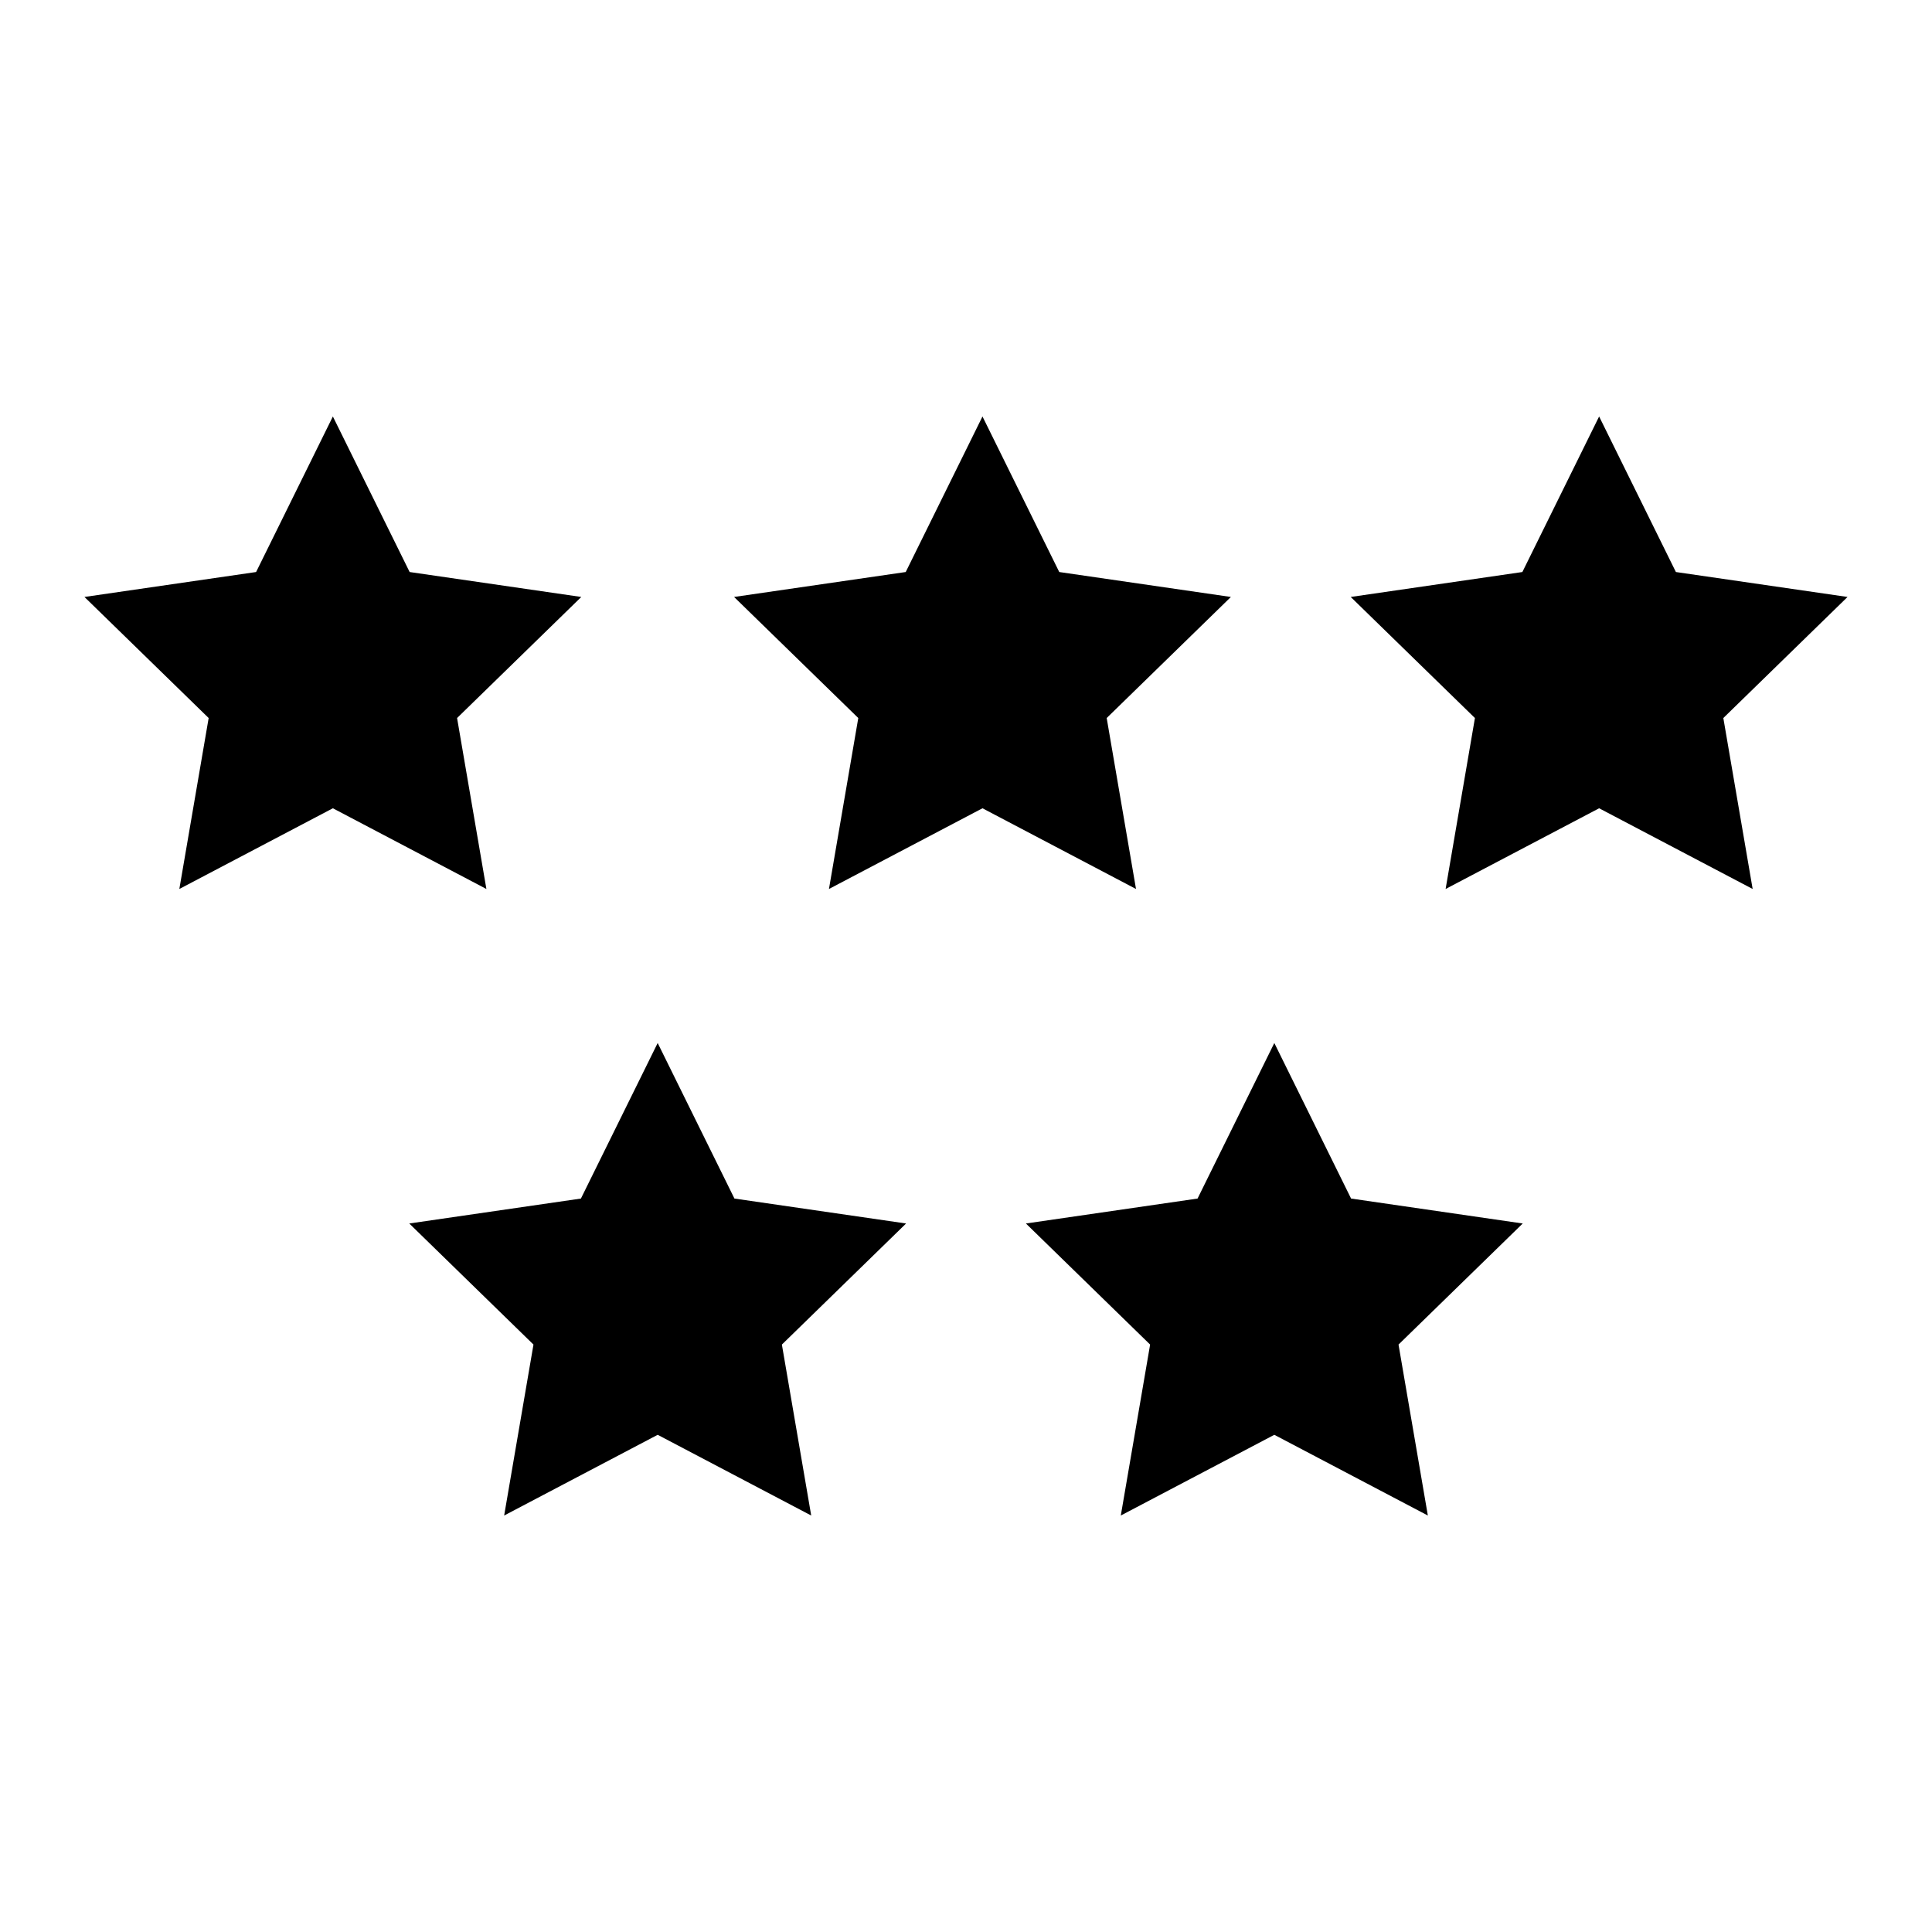
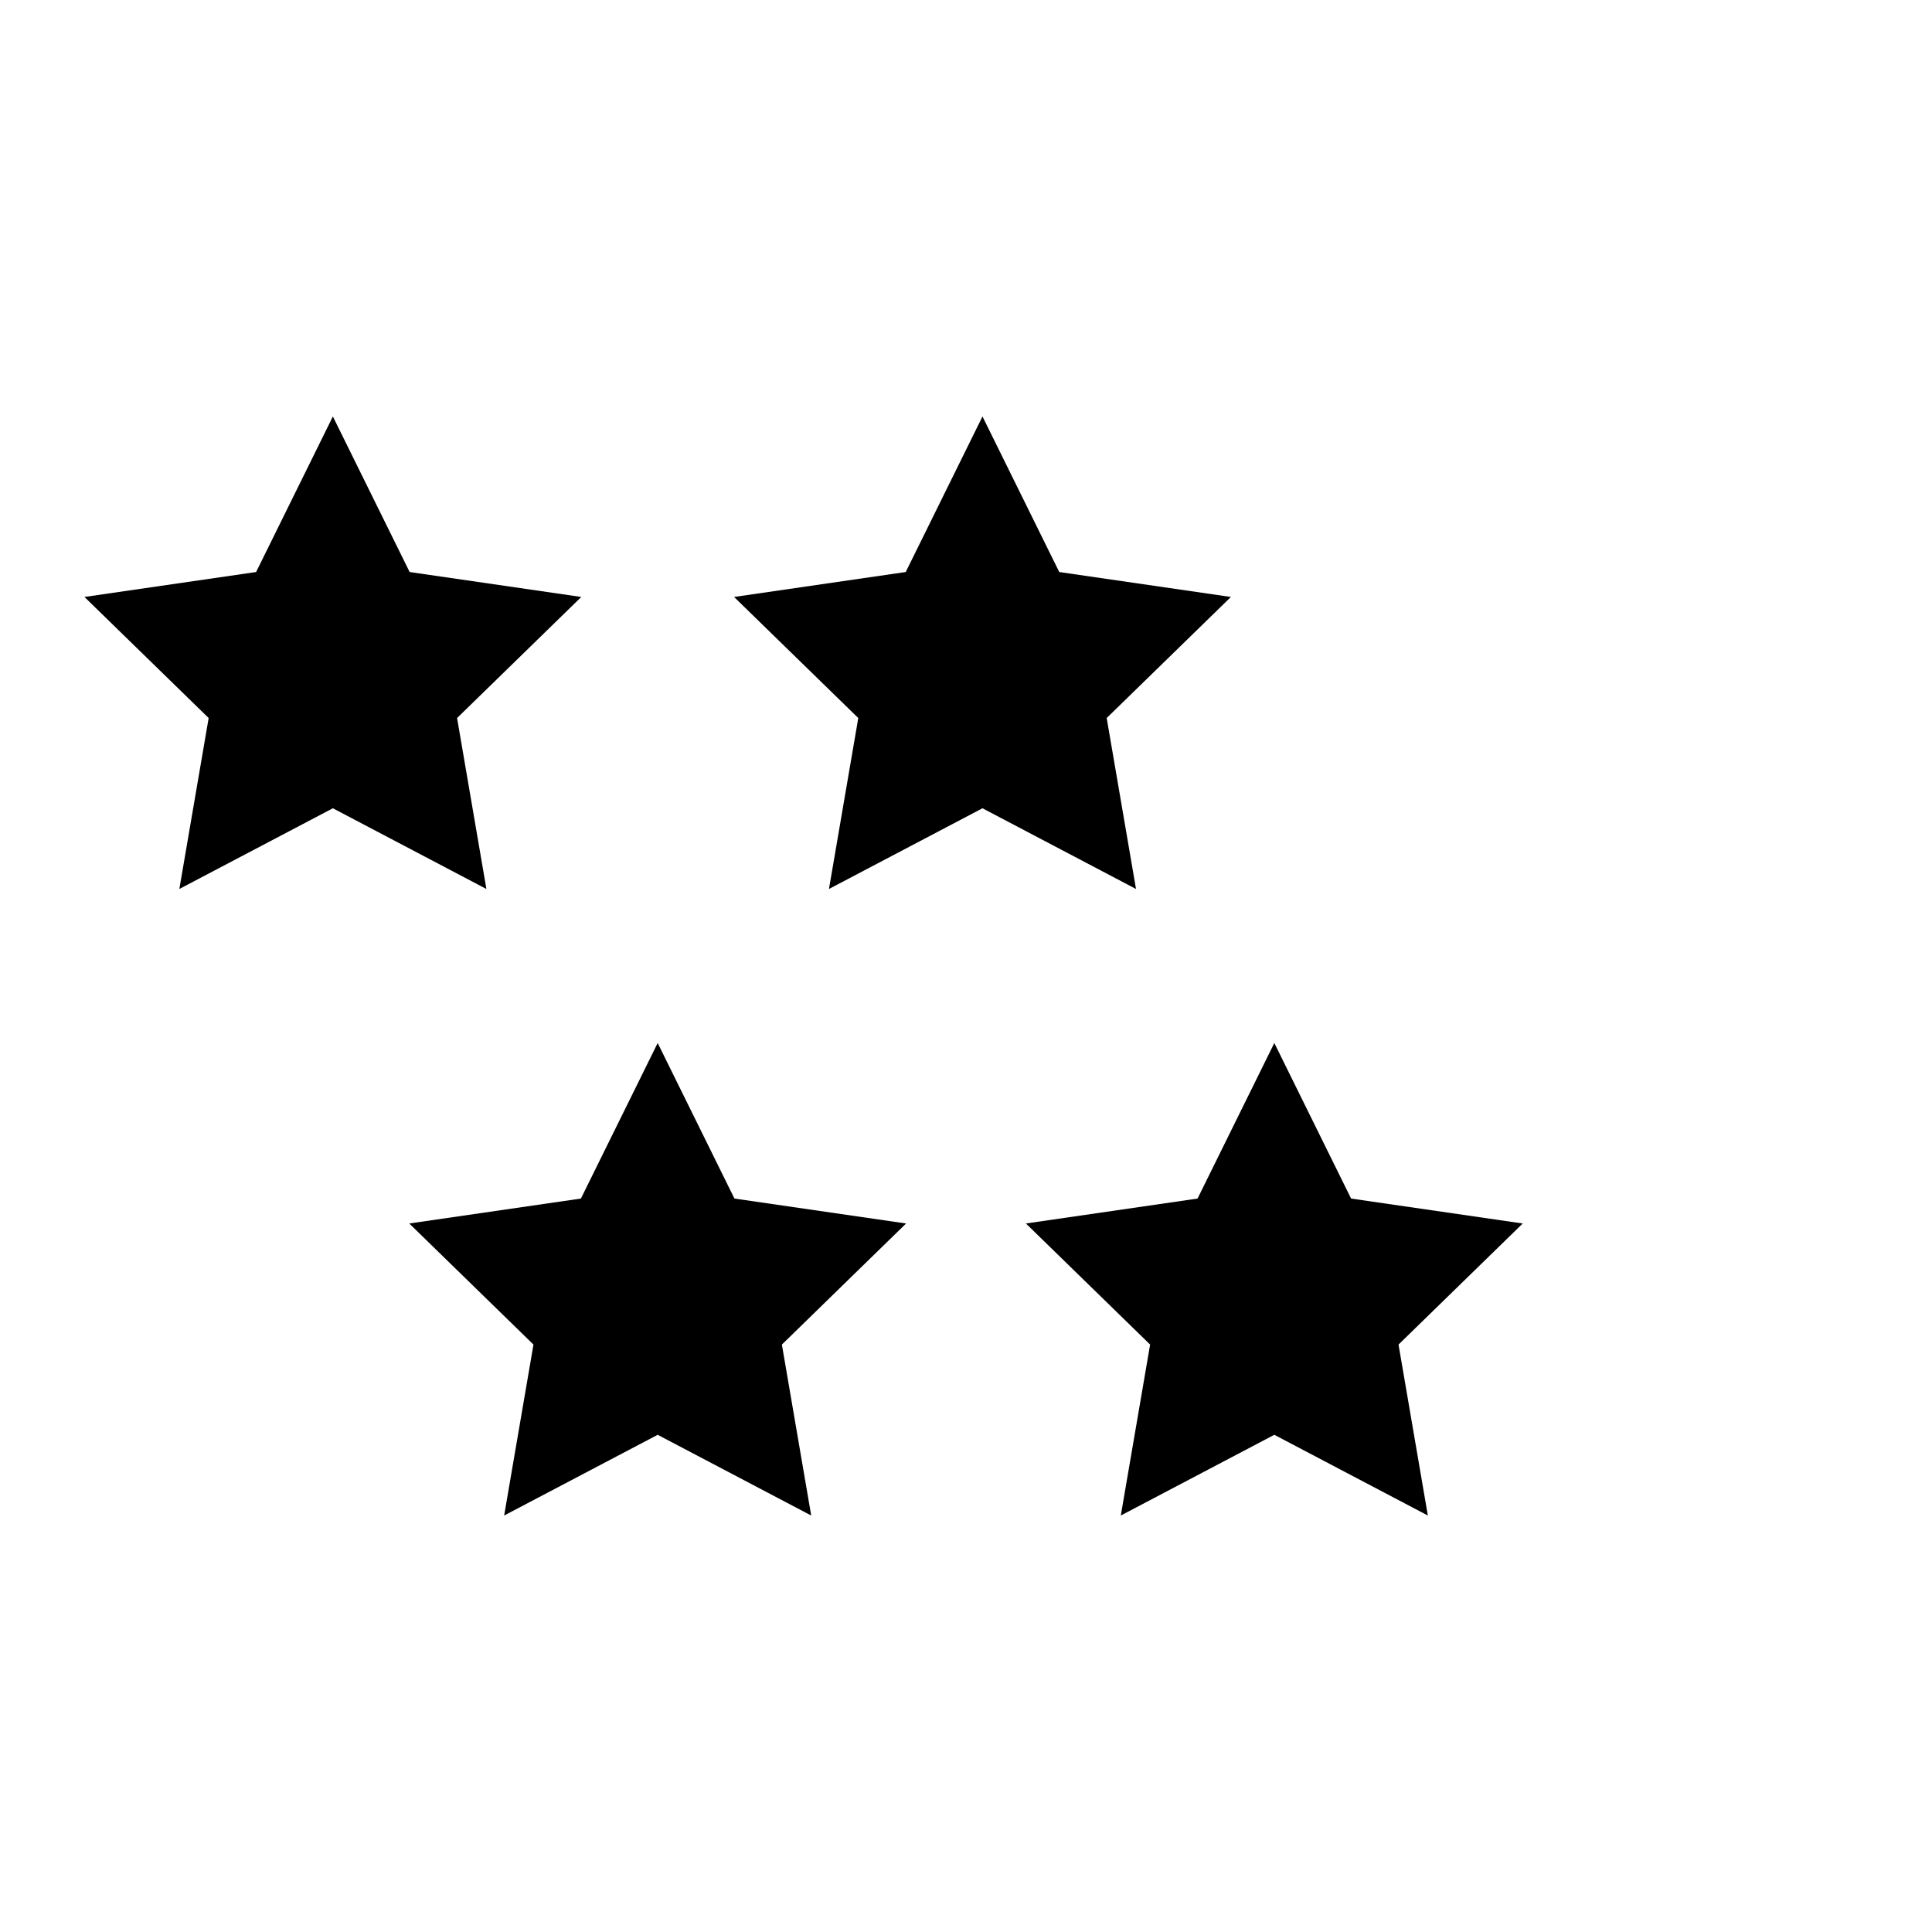
<svg xmlns="http://www.w3.org/2000/svg" width="512" viewBox="0 0 512 512" height="512" id="Layer_1">
  <g>
    <g>
      <path d="m88.214 110.371 20.343 41.22 45.489 6.61-32.916 32.085 7.77 45.304-40.686-21.389-40.686 21.389 7.77-45.304-32.916-32.085 45.489-6.61z" />
      <path d="m260.369 110.371 20.344 41.22 45.488 6.61-32.916 32.085 7.77 45.304-40.686-21.389-40.685 21.389 7.77-45.304-32.916-32.085 45.489-6.61z" />
-       <path d="m423.785 110.371 20.344 41.22 45.488 6.61-32.916 32.085 7.772 45.304-40.688-21.389-40.683 21.389 7.769-45.304-32.916-32.085 45.488-6.61z" />
    </g>
    <g>
      <path d="m174.292 276.408 20.342 41.221 45.489 6.609-32.916 32.086 7.771 45.305-40.686-21.391-40.686 21.391 7.77-45.305-32.916-32.086 45.489-6.609z" />
      <path d="m337.707 276.408 20.344 41.221 45.488 6.609-32.916 32.086 7.772 45.305-40.688-21.391-40.684 21.391 7.77-45.305-32.916-32.086 45.488-6.609z" />
    </g>
  </g>
</svg>